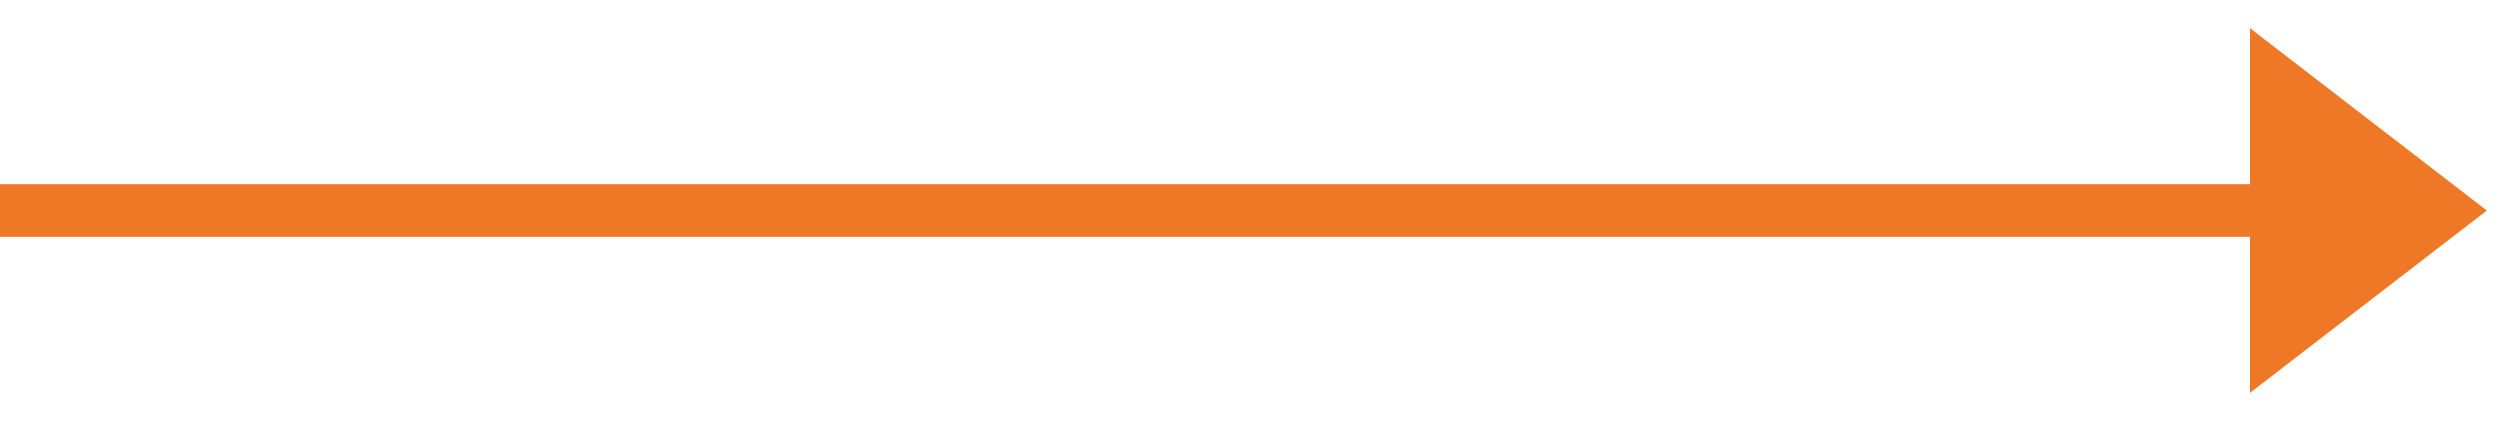
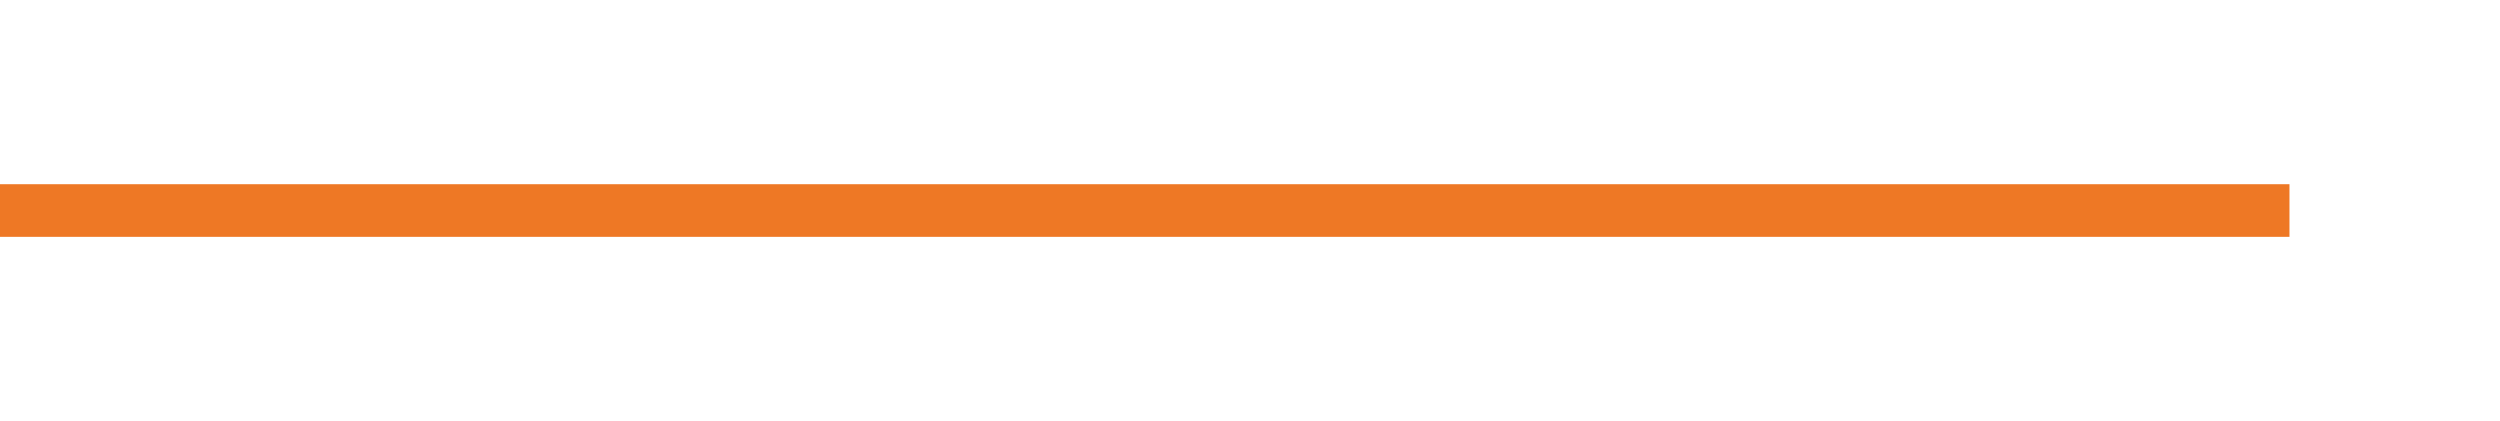
<svg xmlns="http://www.w3.org/2000/svg" width="95" height="16" viewBox="0 0 95 16" fill="none">
  <path d="M0 8L87 8" stroke="#EE7825" stroke-width="2" />
-   <path d="M94.5 8L85.5 14.928L85.5 1.072L94.5 8Z" fill="#EE7825" />
</svg>